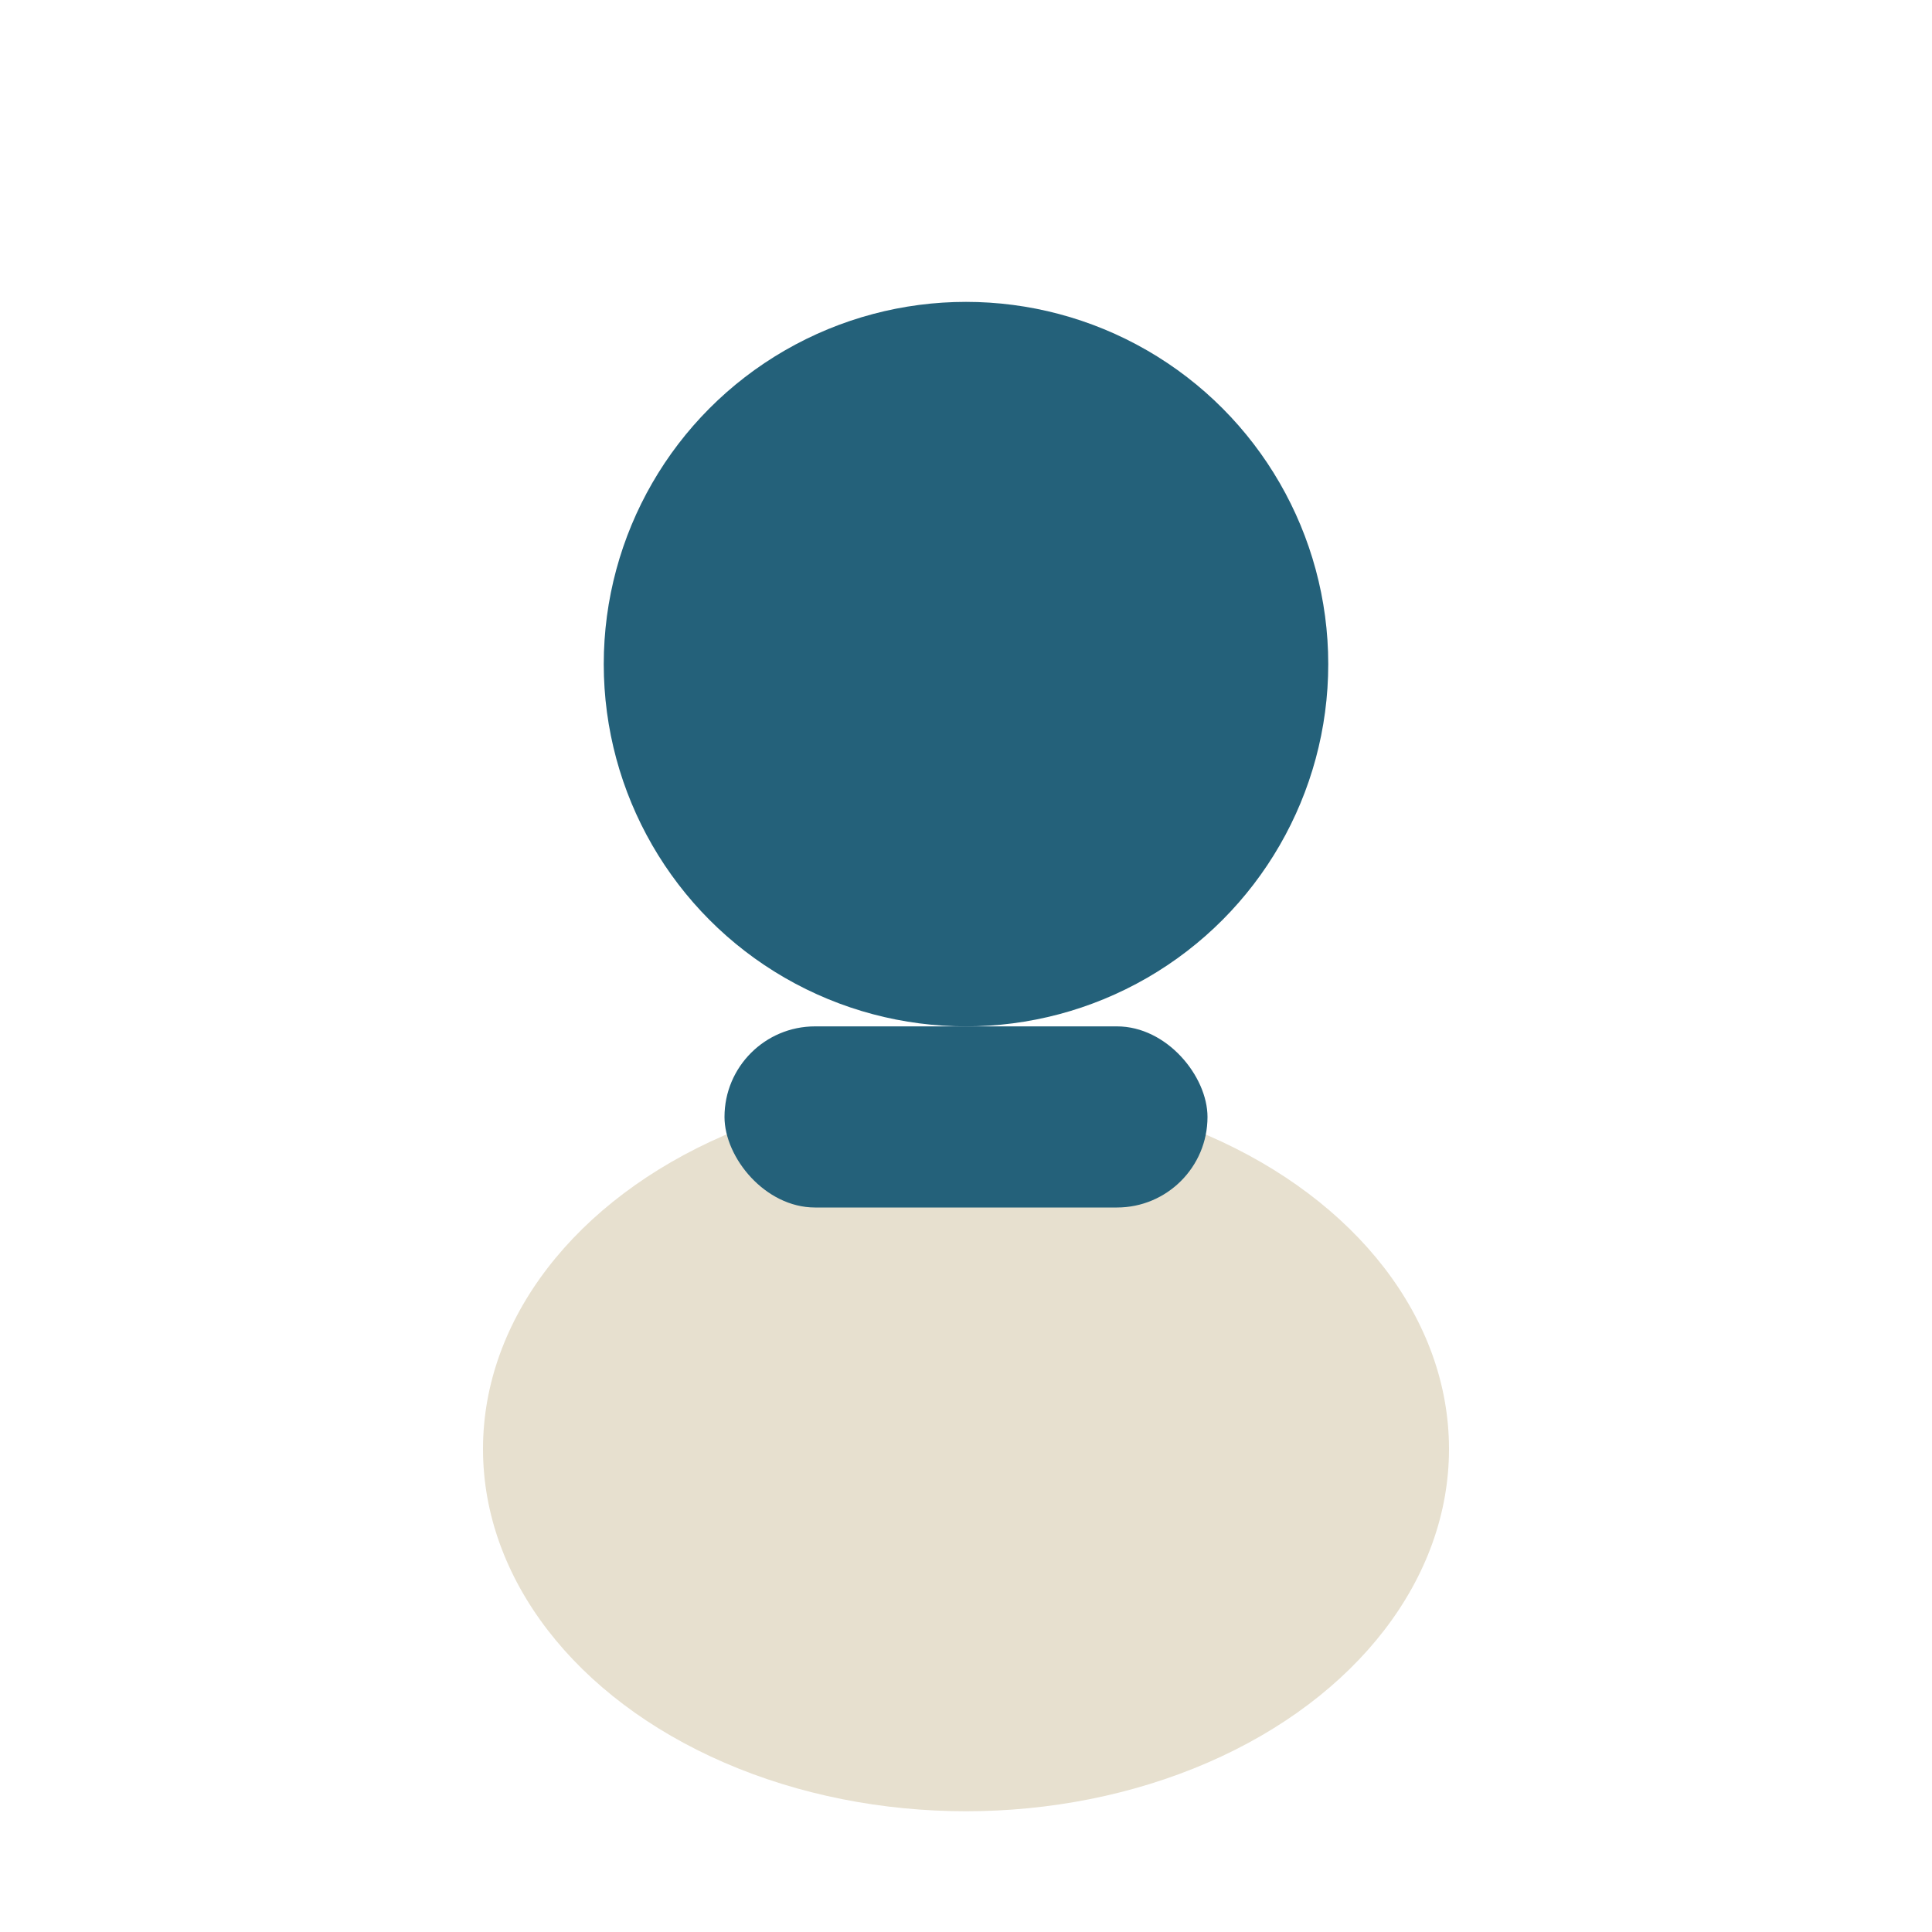
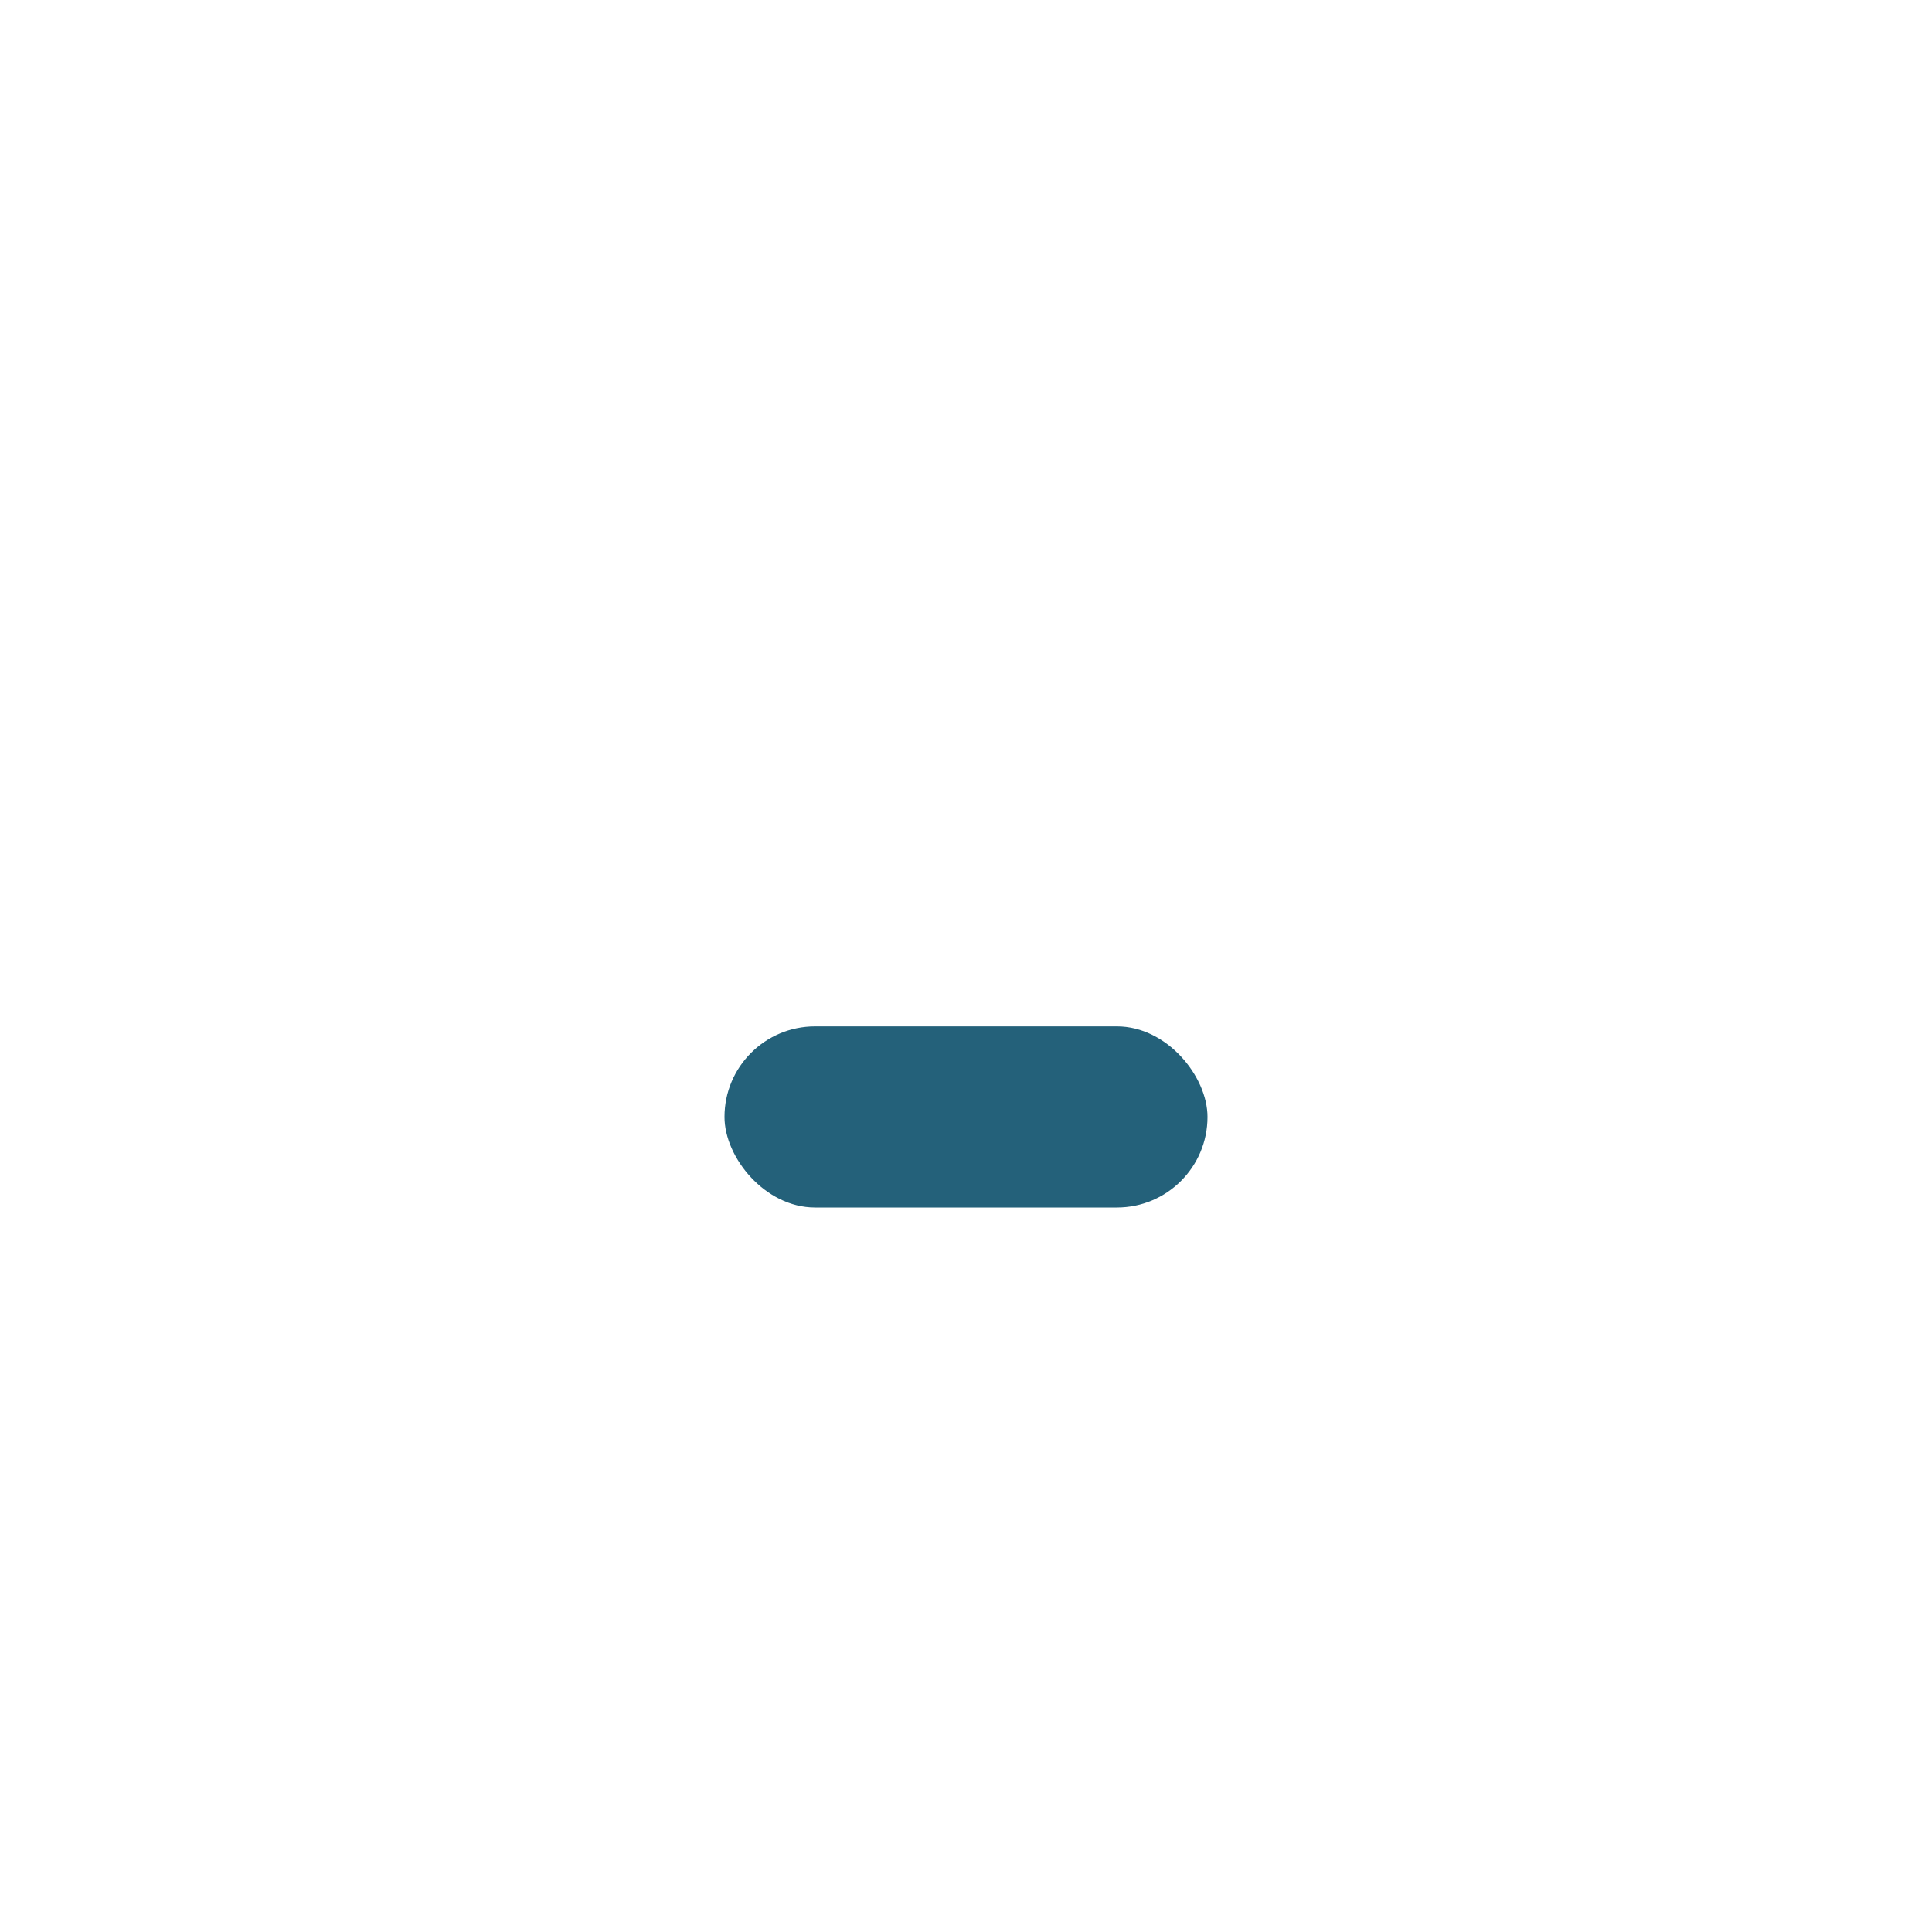
<svg xmlns="http://www.w3.org/2000/svg" width="32" height="32" viewBox="0 0 32 32">
-   <circle cx="16" cy="11" r="6" fill="#24617A" />
-   <ellipse cx="16" cy="24" rx="8" ry="6" fill="#E7E0CF" />
  <rect x="12" y="17" width="8" height="3" rx="1.5" fill="#24617A" />
</svg>